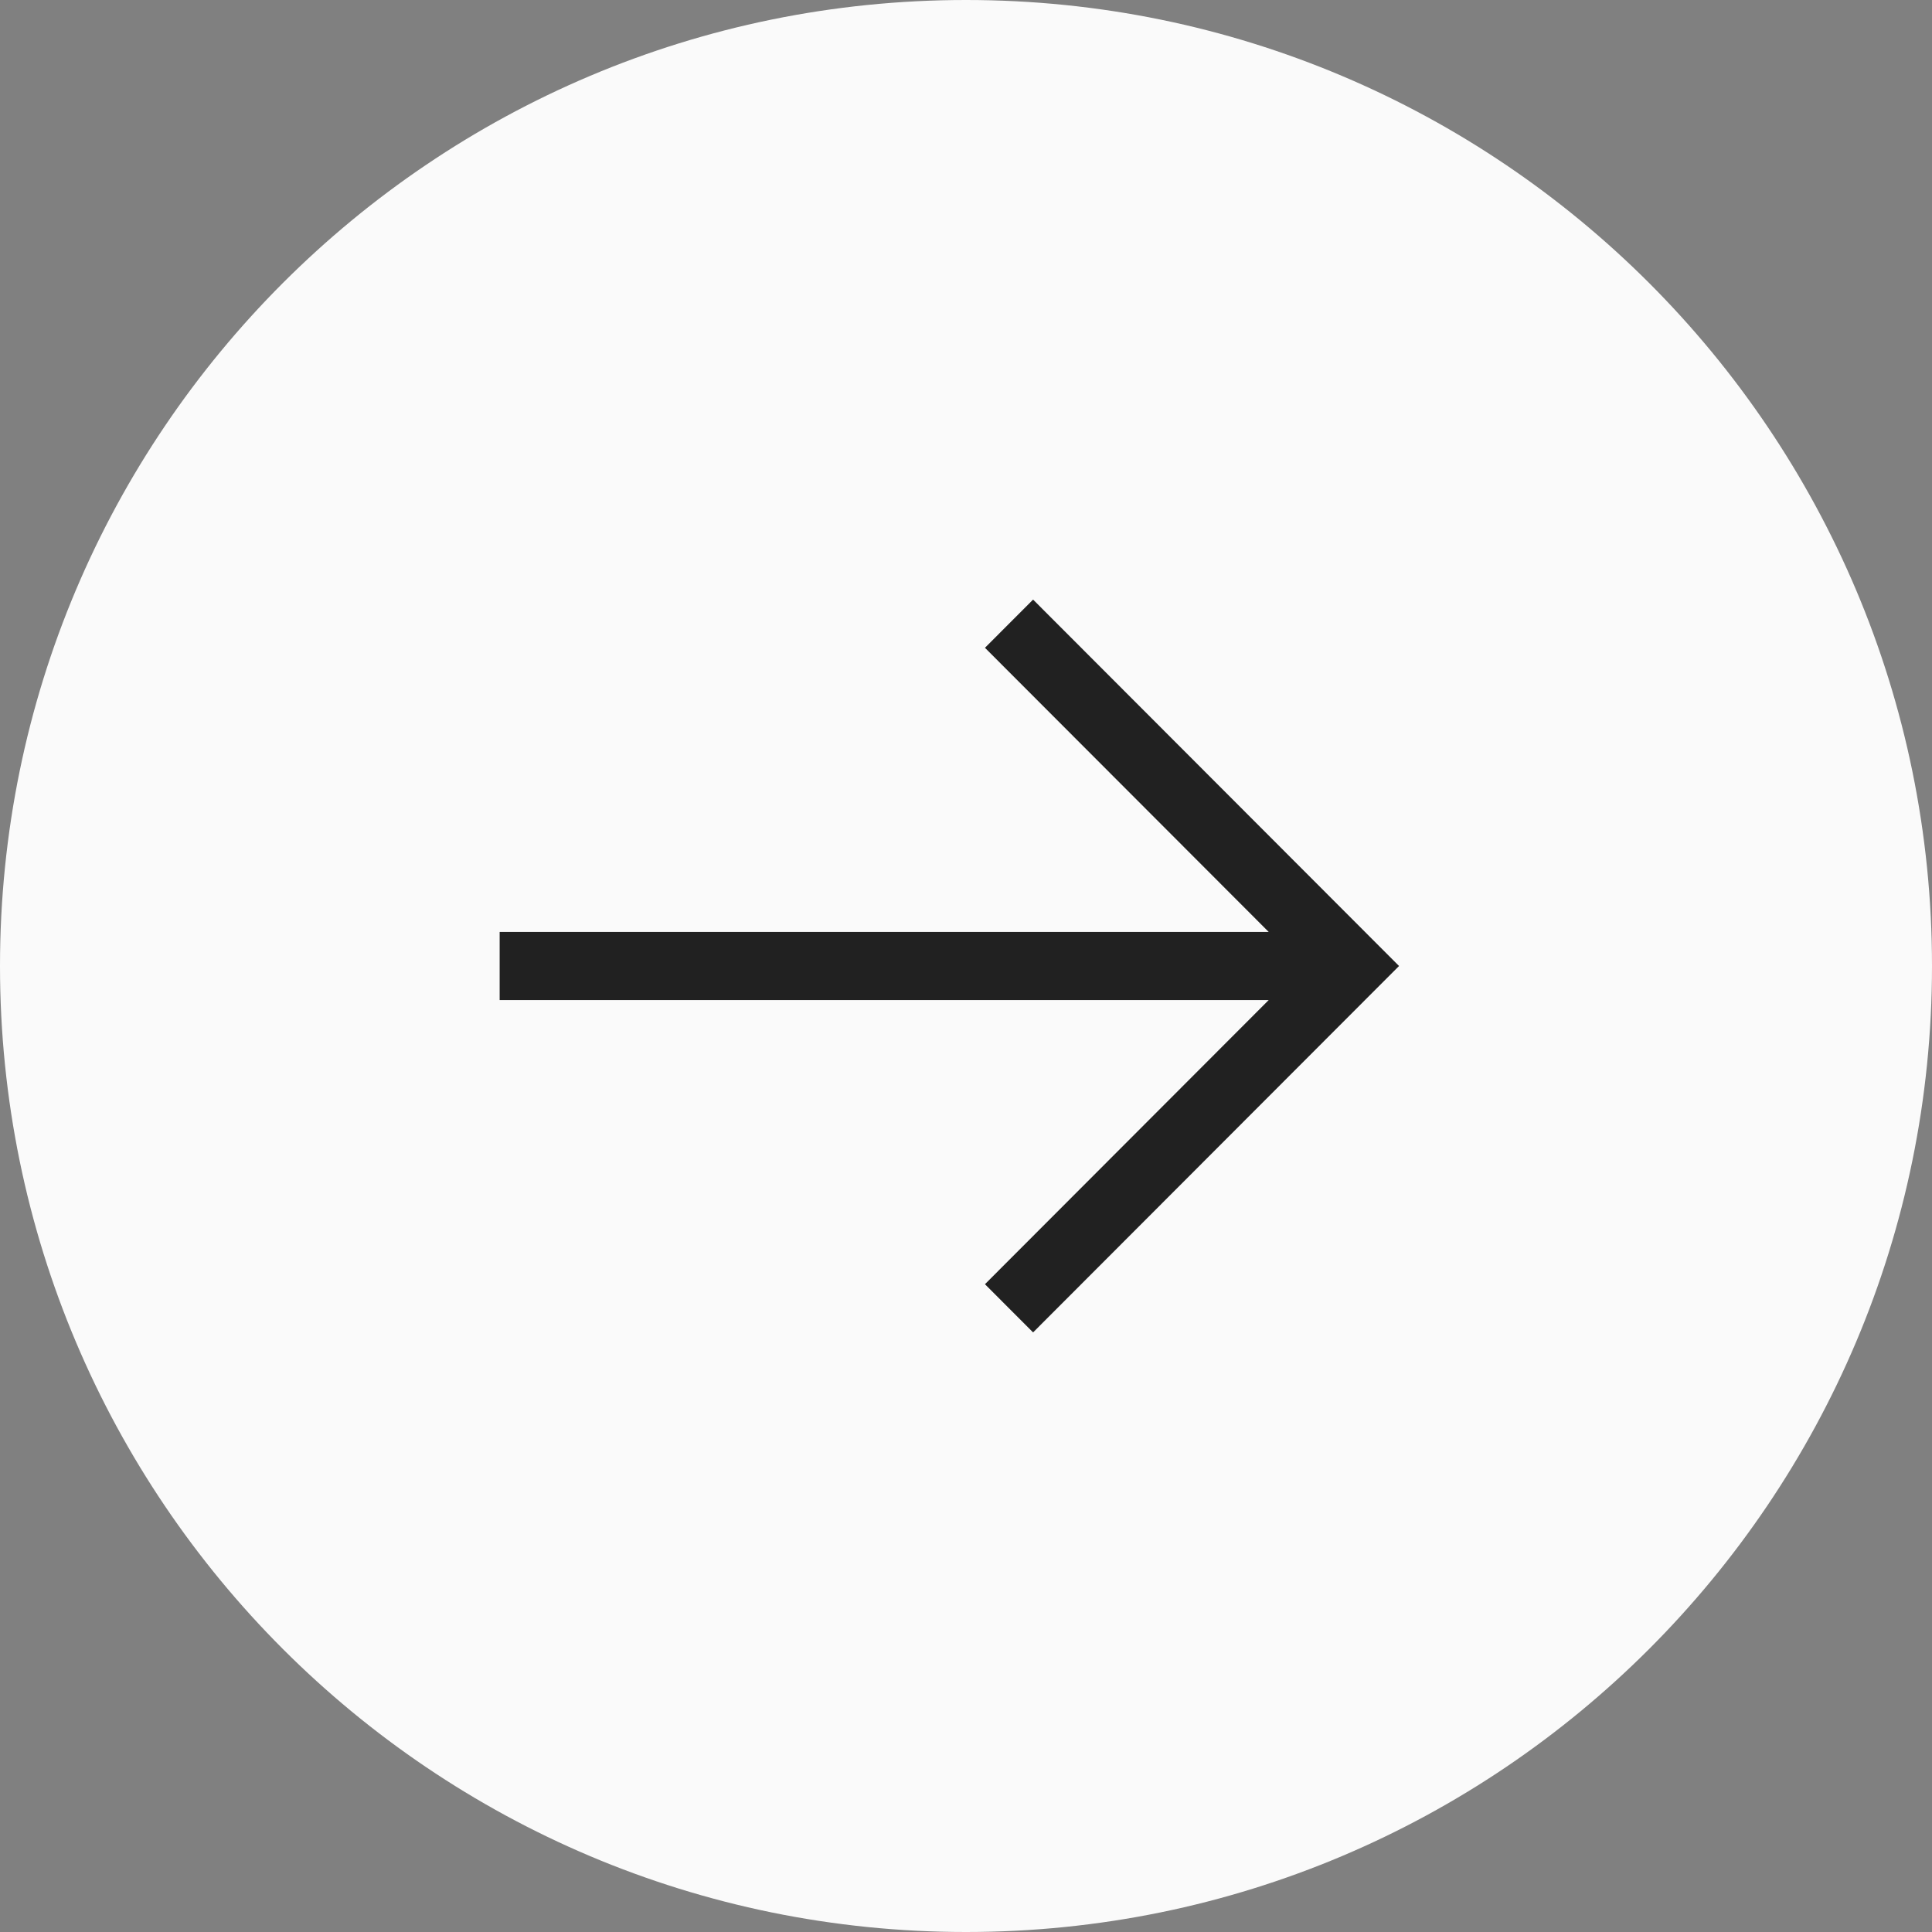
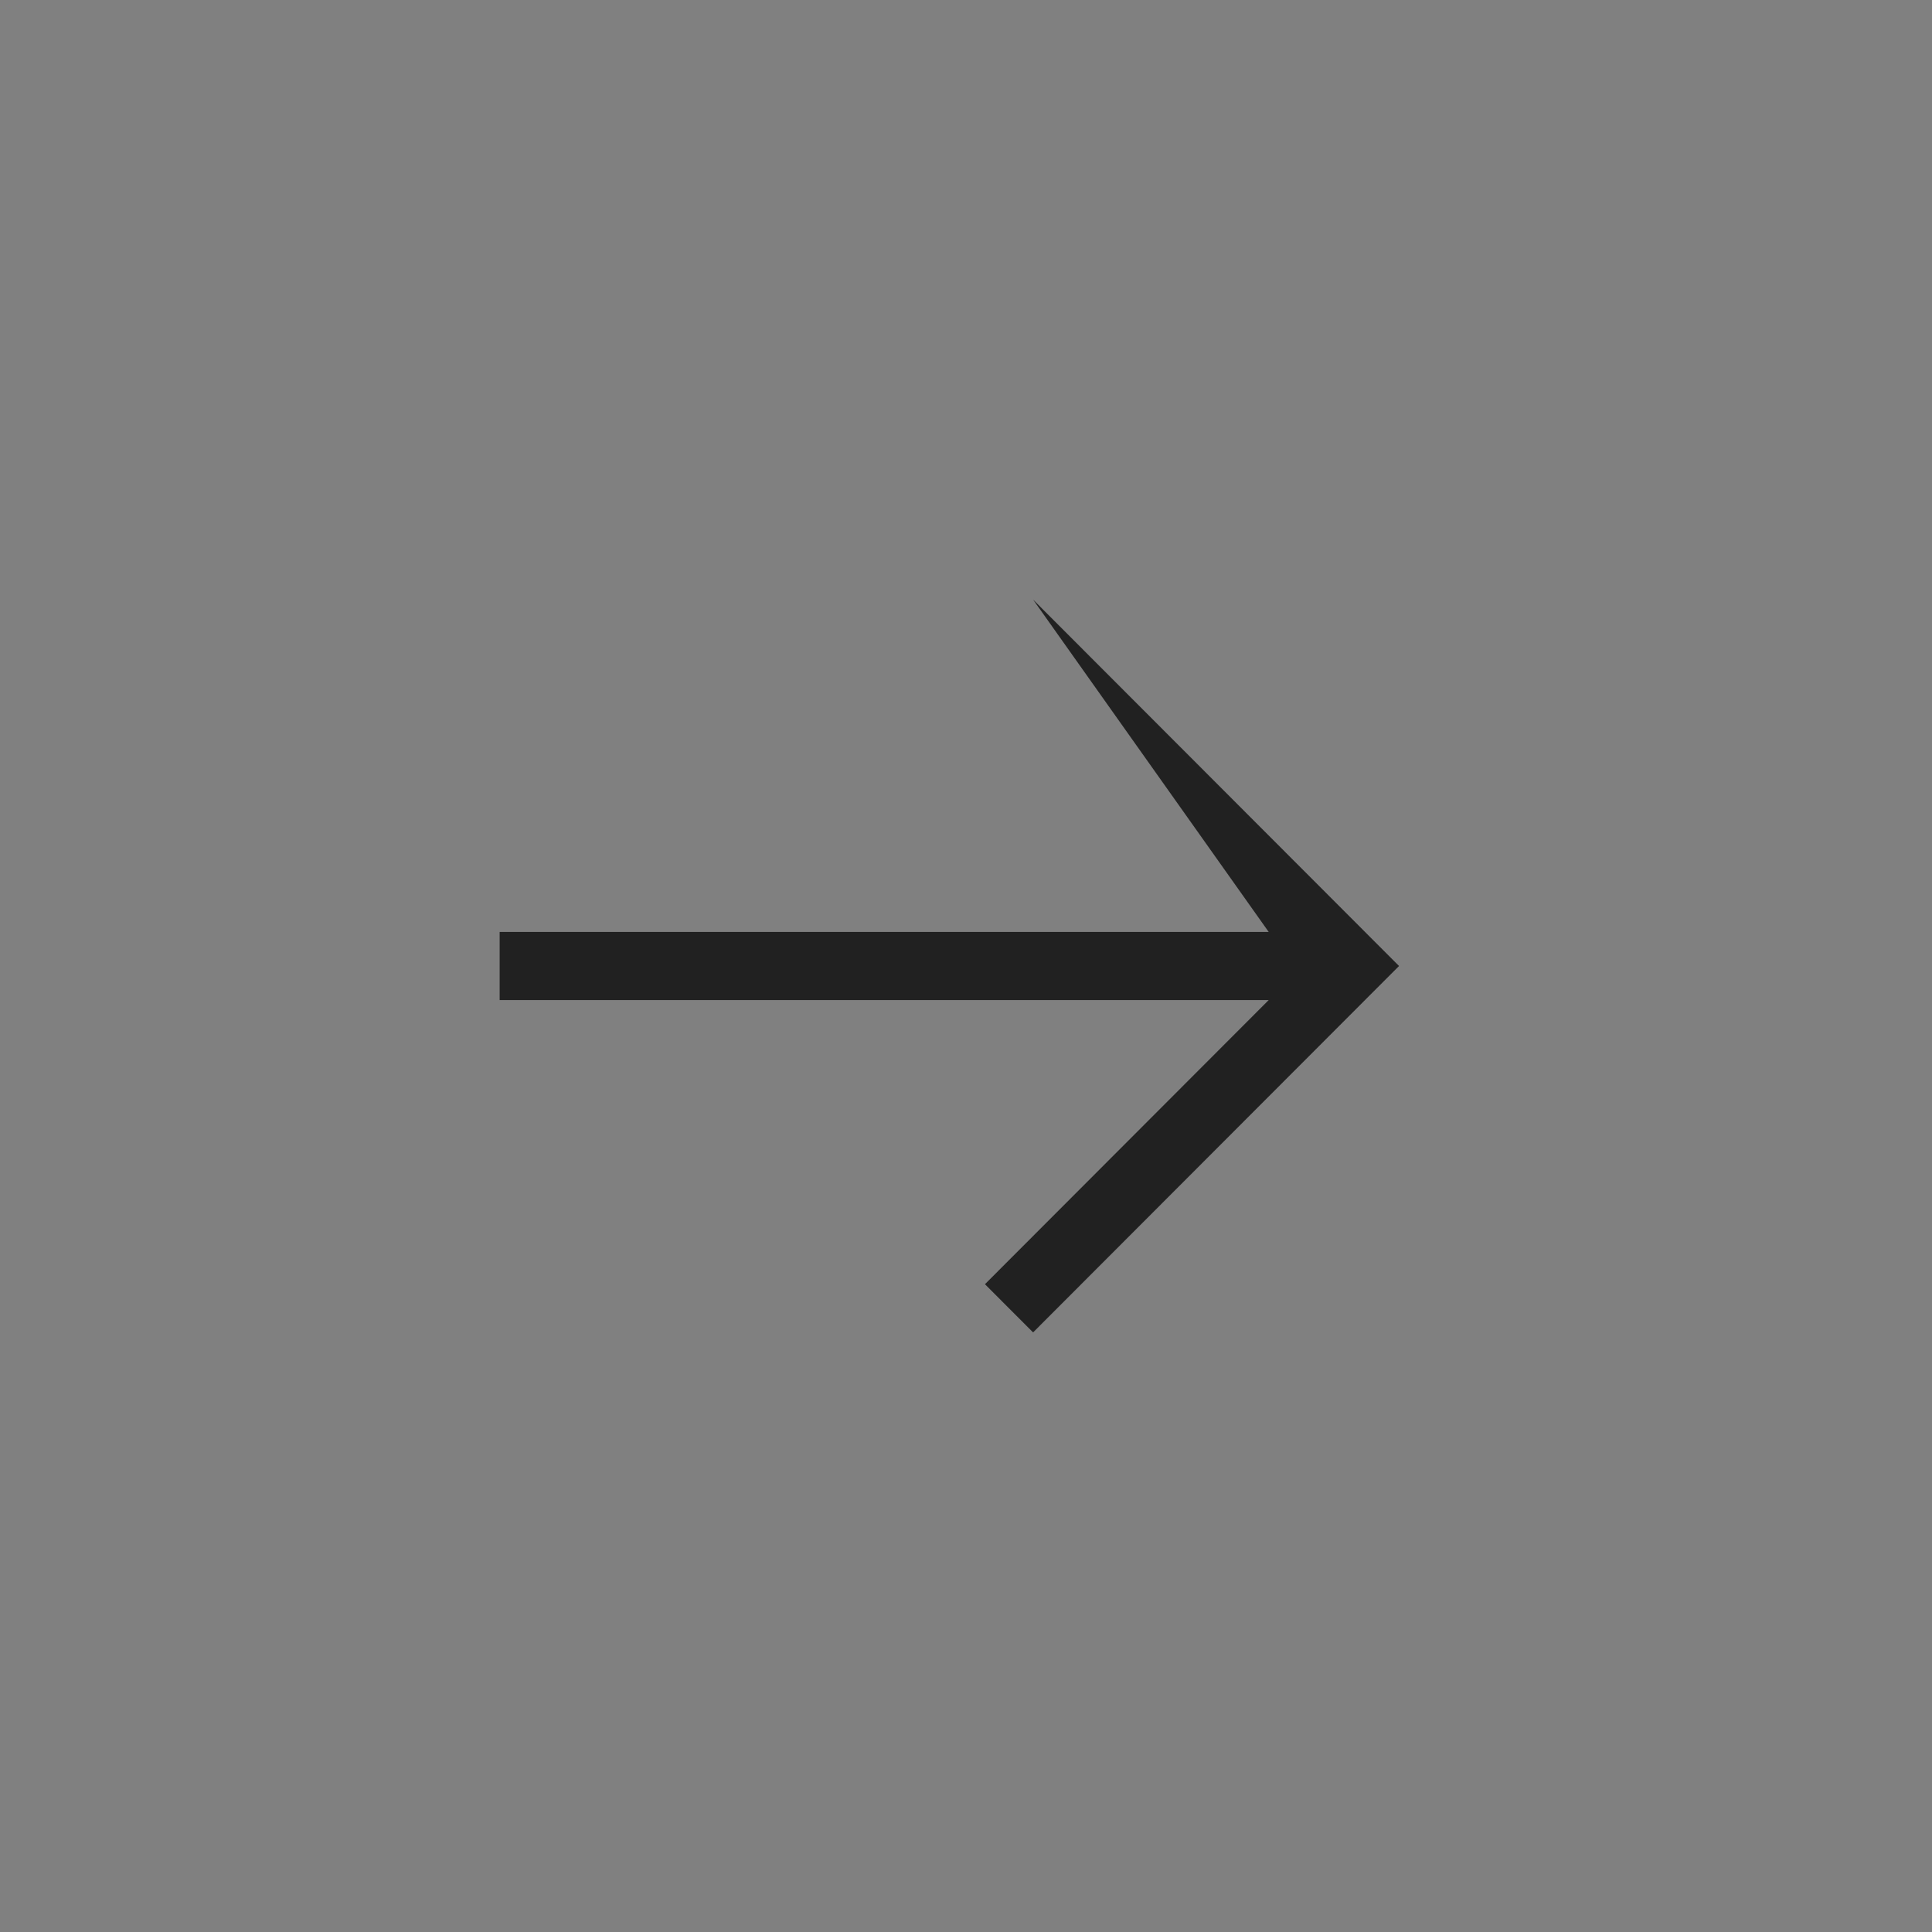
<svg xmlns="http://www.w3.org/2000/svg" width="58" height="58" viewBox="0 0 58 58" fill="none">
  <rect x="0" y="0" width="58" height="58" fill="#808080" stroke="none" />
-   <path d="M58 29C58 45.016 45.016 58 29 58C12.984 58 0 45.016 0 29C0 12.984 12.984 0 29 0C45.016 0 58 12.984 58 29Z" fill="#FAFAFA" />
-   <path d="M42 29L31.014 40L29.569 38.553L38.087 30.023H15V27.977H38.087L29.569 19.447L31.014 18L42 29Z" fill="#212121" />
+   <path d="M42 29L31.014 40L29.569 38.553L38.087 30.023H15V27.977H38.087L31.014 18L42 29Z" fill="#212121" />
</svg>